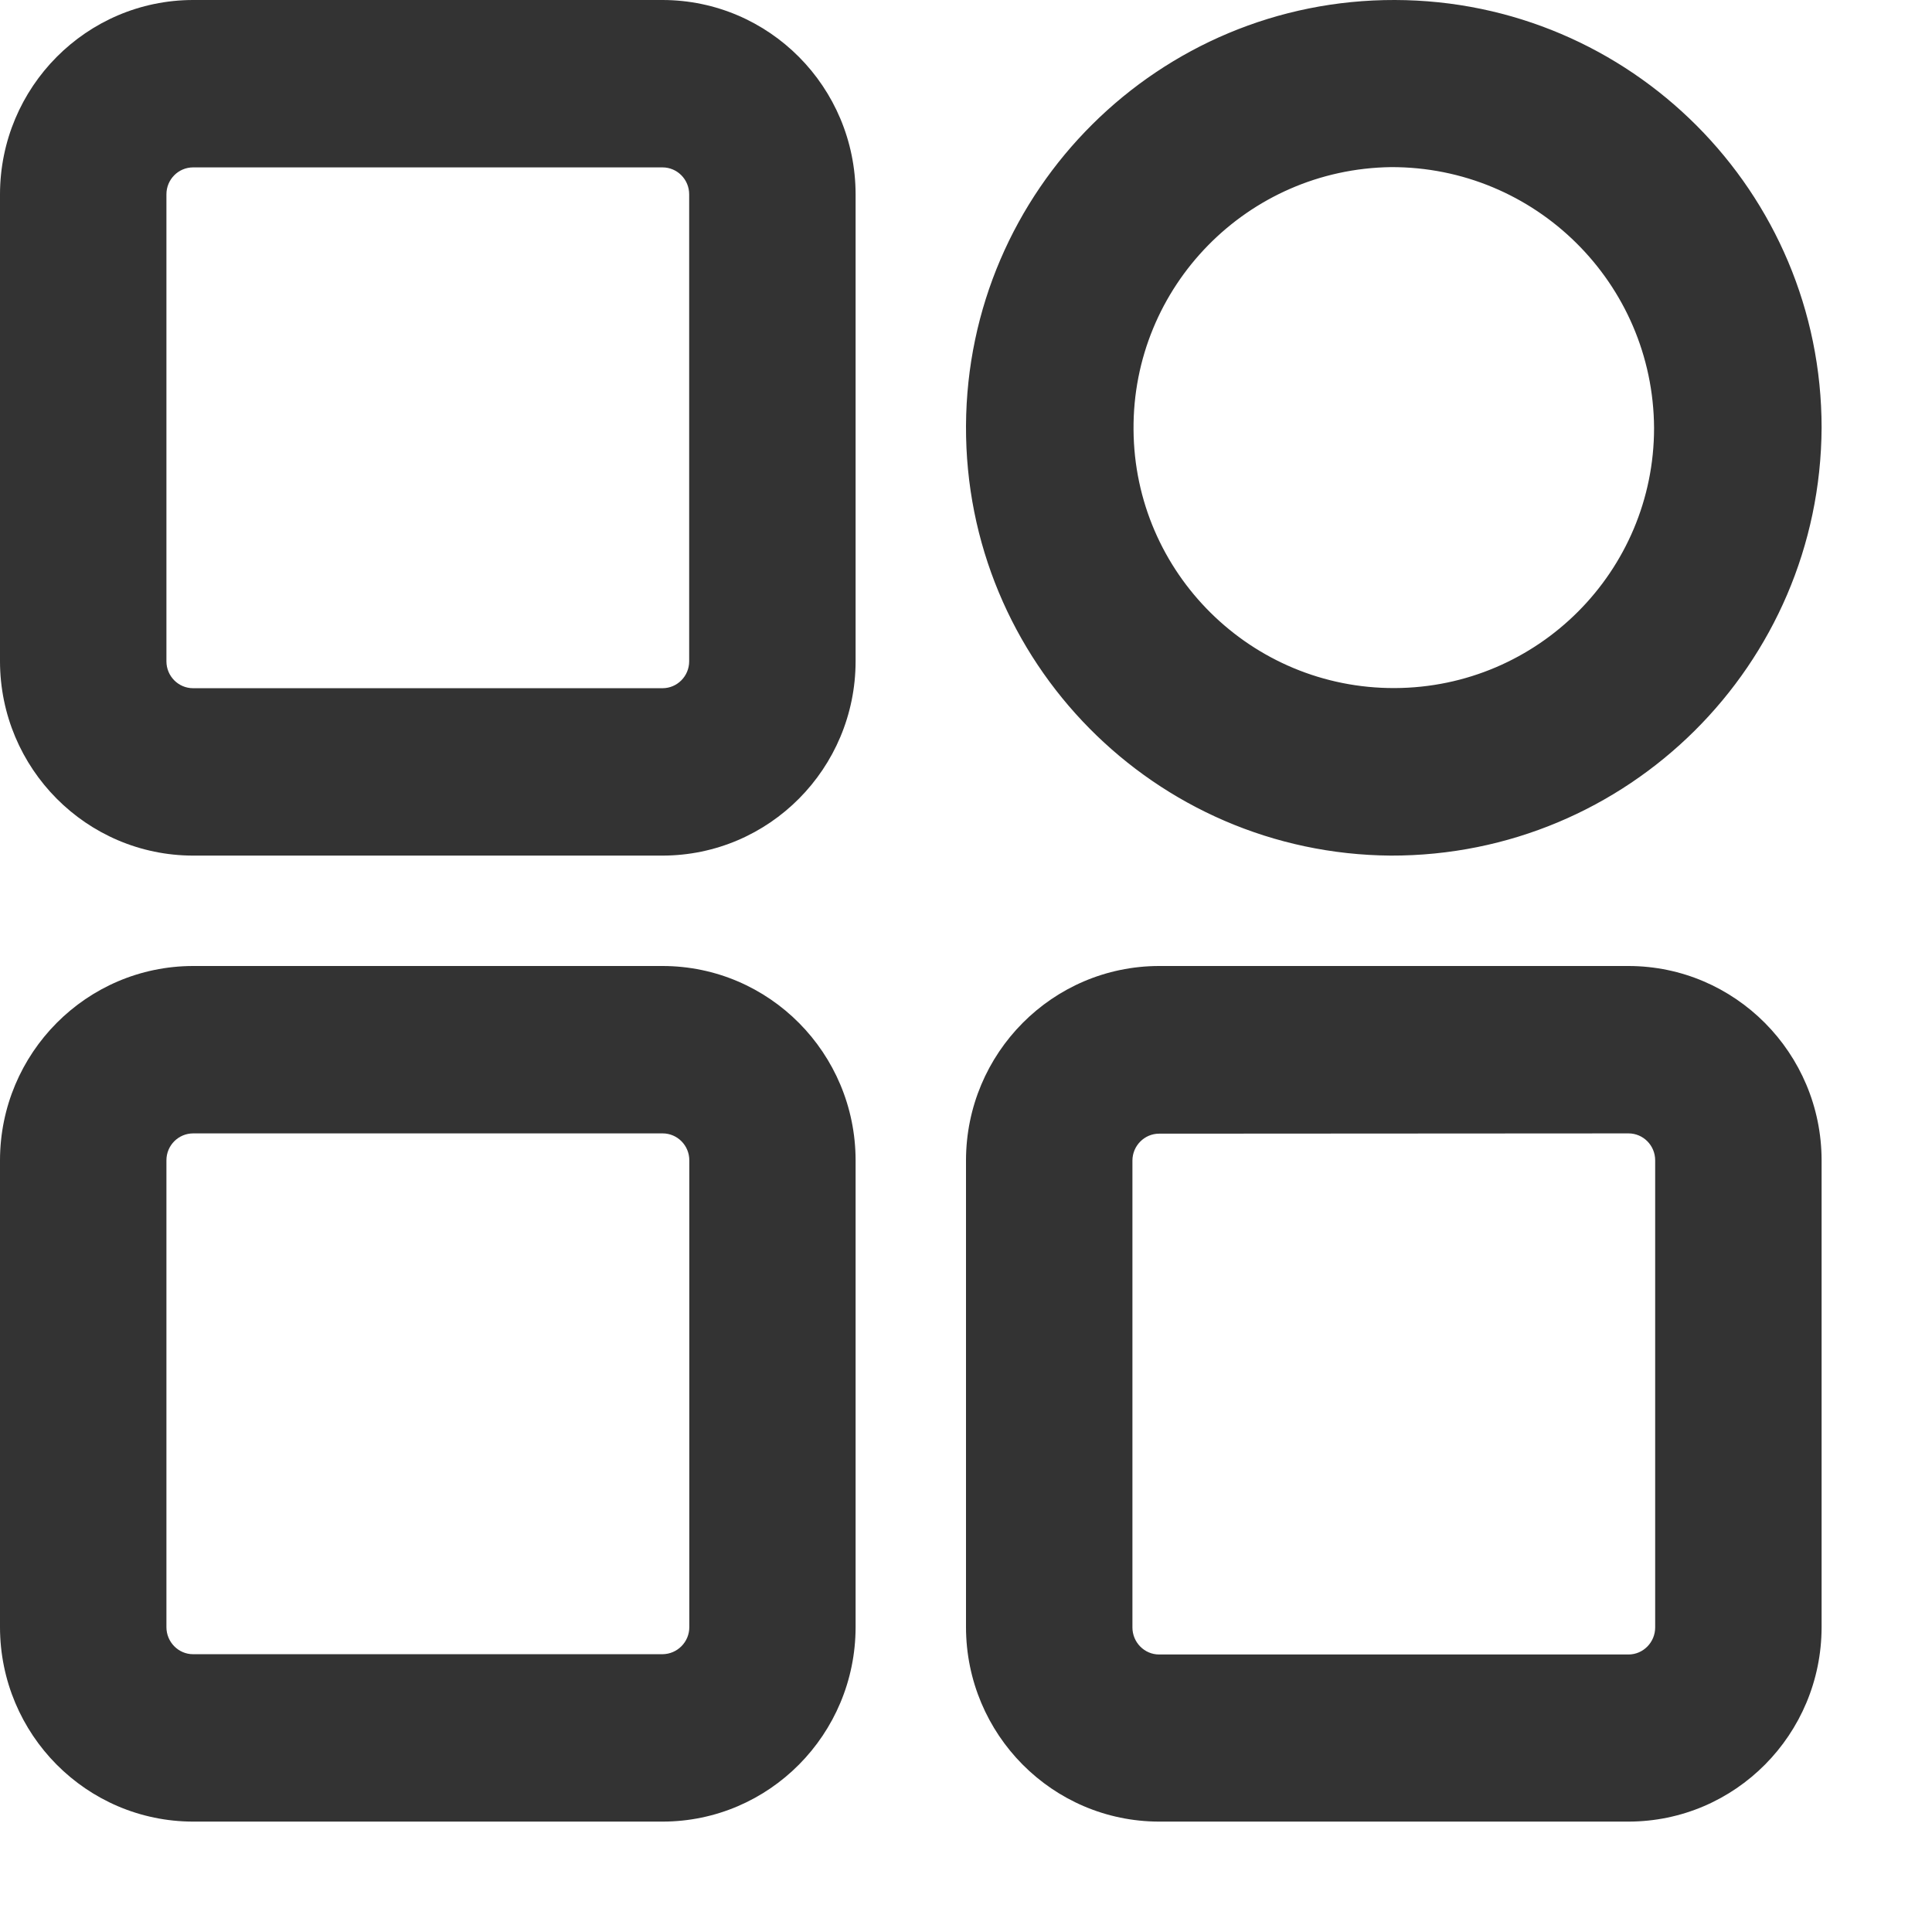
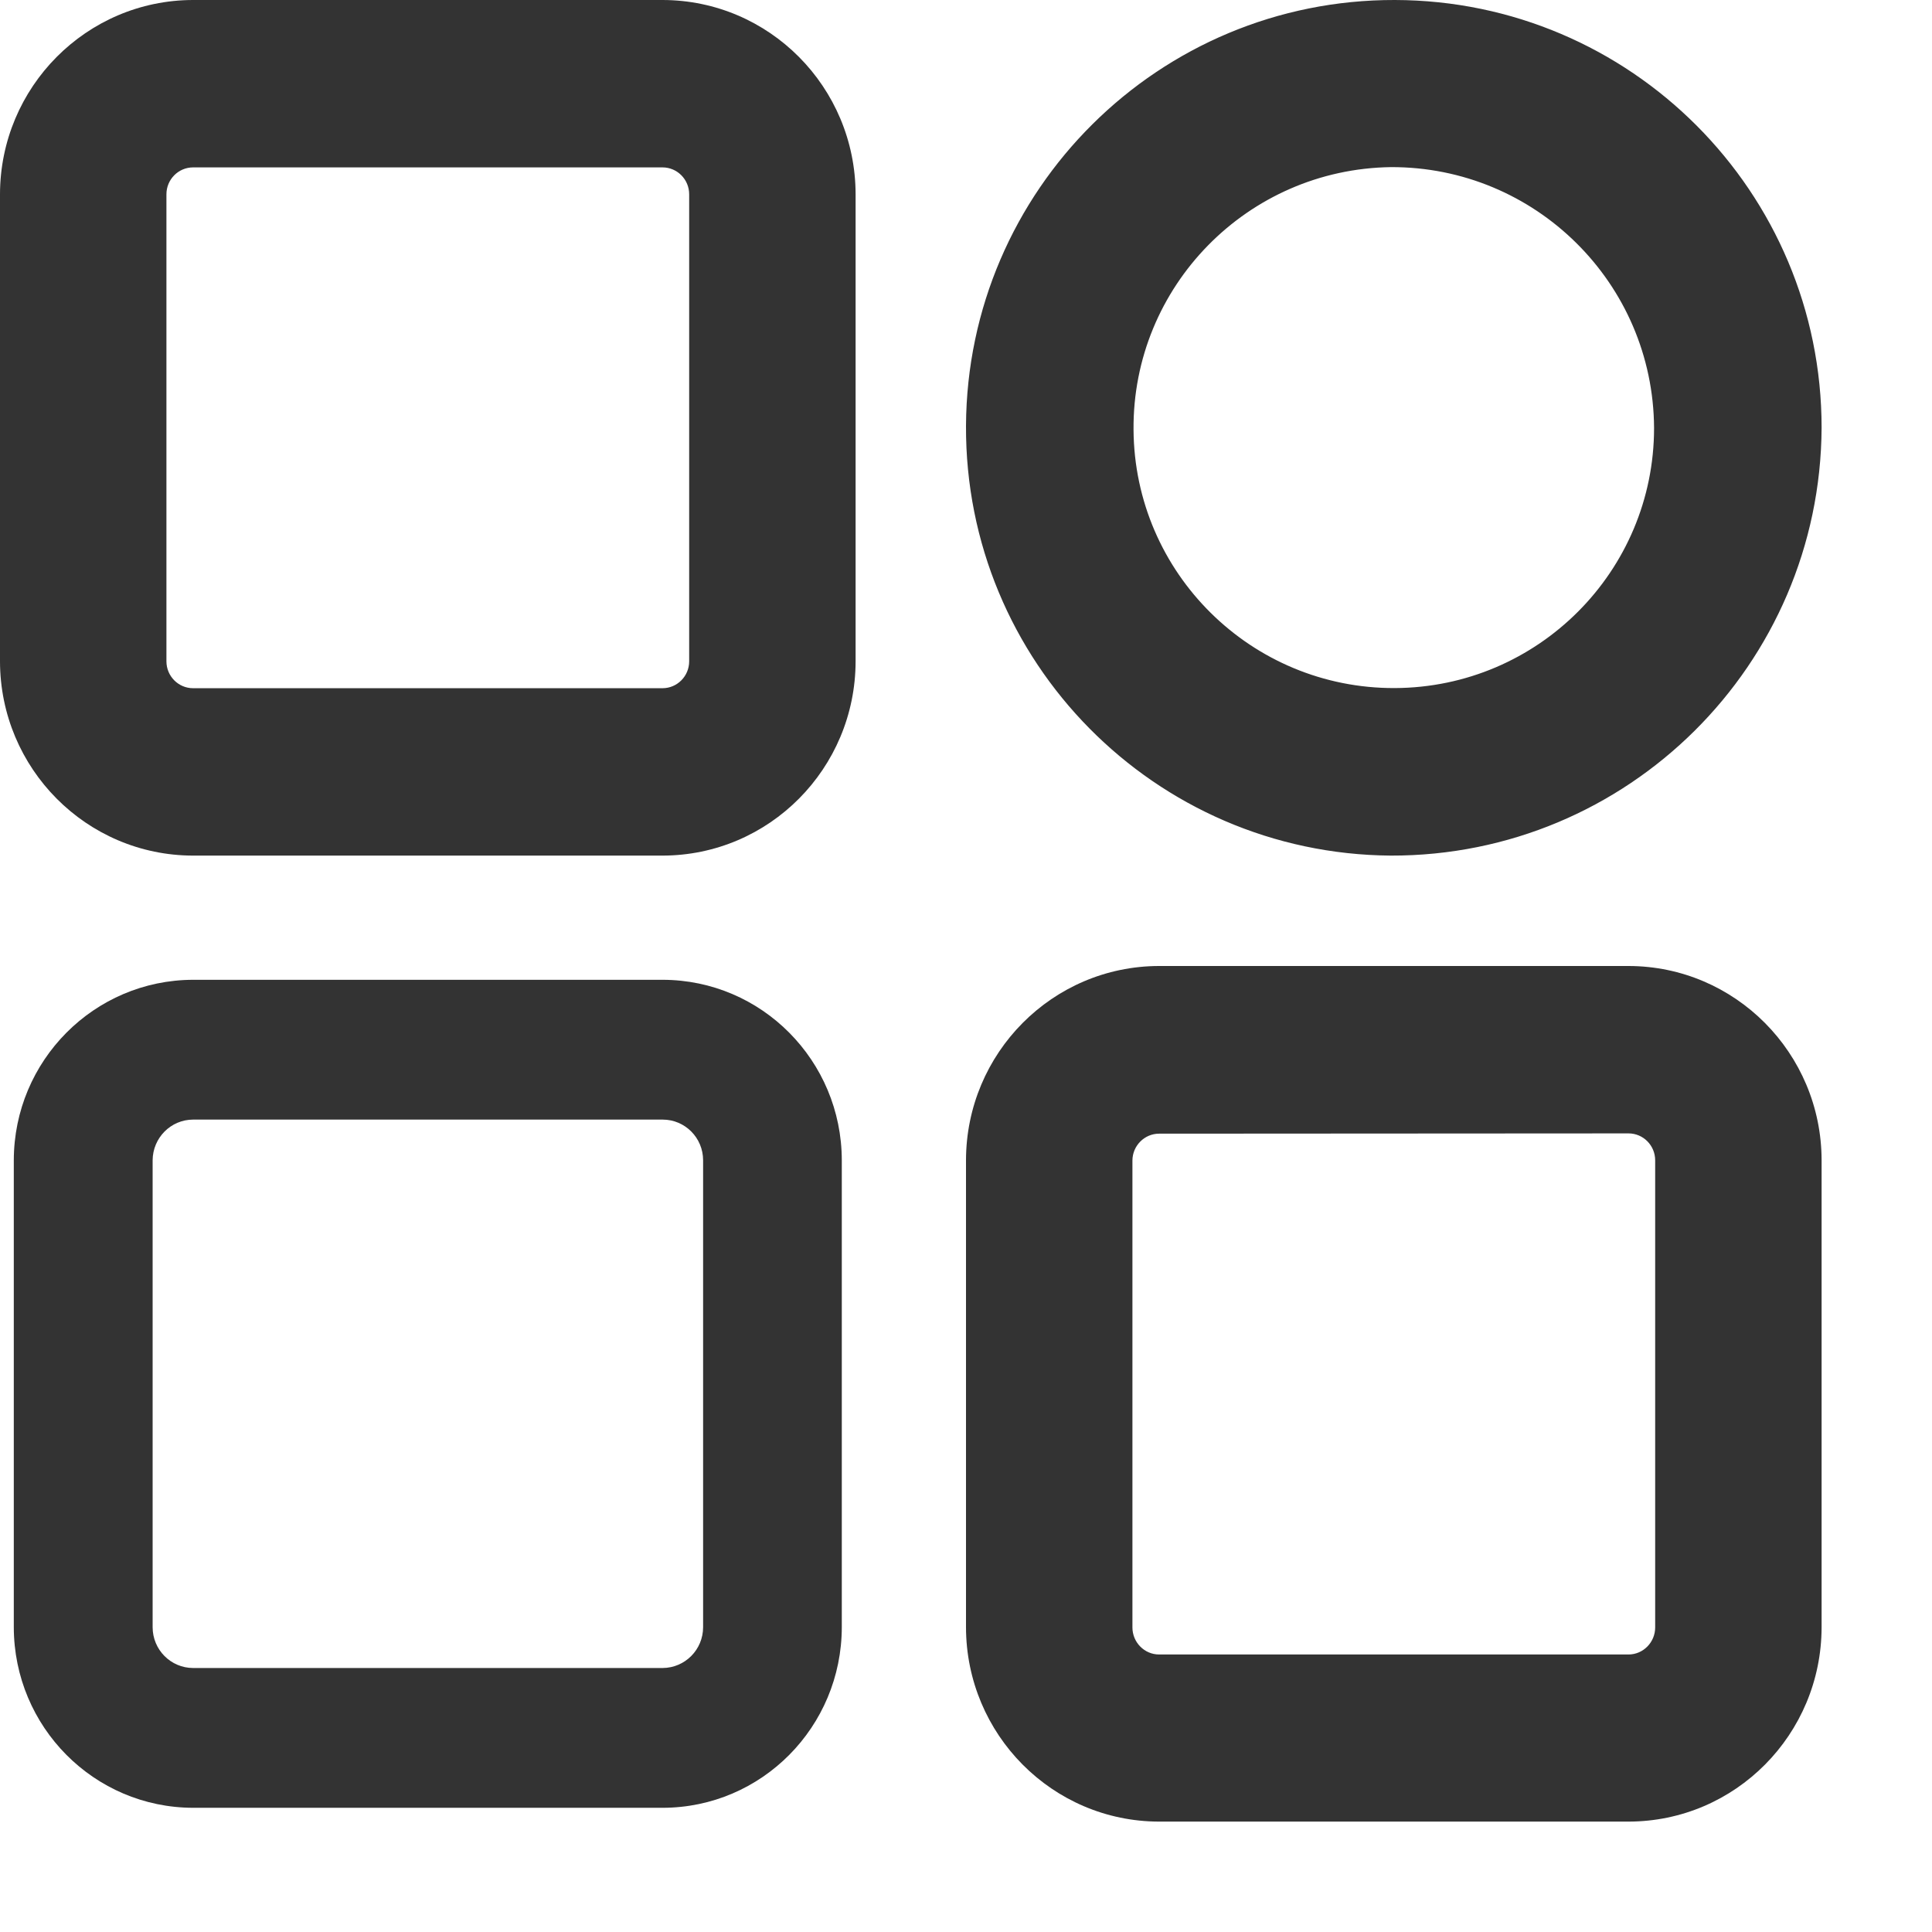
<svg xmlns="http://www.w3.org/2000/svg" width="14" height="14" viewBox="0 0 14 14" fill="none">
  <path fill-rule="evenodd" clip-rule="evenodd" d="M1.399 6.1H4.801C5.518 6.099 6.099 5.514 6.1 4.792V1.408C6.099 0.686 5.518 0.101 4.801 0.1H1.399C0.682 0.101 0.101 0.686 0.1 1.408V4.792C0.101 5.514 0.682 6.099 1.399 6.1ZM1.106 1.408C1.107 1.245 1.238 1.113 1.399 1.113H4.801C4.963 1.113 5.094 1.245 5.094 1.408V4.792C5.094 4.955 4.963 5.087 4.801 5.087H1.399C1.238 5.087 1.107 4.955 1.106 4.792V1.408Z" fill="#333333" />
  <path fill-rule="evenodd" clip-rule="evenodd" d="M4.801 0H1.399C0.627 0.001 0.001 0.631 0 1.408V4.792C0.001 5.569 0.627 6.199 1.399 6.2H4.801C5.574 6.199 6.199 5.569 6.2 4.792V1.408C6.199 0.631 5.574 0.001 4.801 0ZM0.2 1.408C0.201 0.741 0.738 0.201 1.399 0.2L4.801 0.2C5.463 0.201 5.999 0.741 6 1.408V4.792C5.999 5.459 5.463 5.999 4.801 6H1.399C0.738 5.999 0.201 5.459 0.2 4.792L0.2 1.408ZM4.801 1.013C5.018 1.013 5.194 1.19 5.194 1.408L5.194 4.792C5.194 5.01 5.018 5.187 4.801 5.187H1.399C1.182 5.187 1.007 5.01 1.006 4.792L1.006 1.408C1.007 1.19 1.182 1.013 1.399 1.013H4.801ZM1.399 1.213L4.801 1.213C4.907 1.213 4.994 1.3 4.994 1.408L4.994 4.792C4.994 4.9 4.907 4.987 4.801 4.987H1.399C1.293 4.987 1.206 4.9 1.206 4.792L1.206 1.408C1.206 1.3 1.293 1.213 1.399 1.213Z" fill="#333333" />
-   <path fill-rule="evenodd" clip-rule="evenodd" d="M1.4 13.1H4.802C5.519 13.099 6.099 12.514 6.1 11.791V8.408C6.099 7.686 5.519 7.101 4.802 7.1H1.4C0.682 7.101 0.101 7.686 0.1 8.408V11.791C0.101 12.514 0.682 13.099 1.4 13.1ZM1.106 8.408C1.107 8.245 1.238 8.113 1.4 8.113H4.802C4.964 8.113 5.095 8.245 5.095 8.408V11.791C5.095 11.954 4.964 12.086 4.802 12.087H1.4C1.238 12.087 1.106 11.955 1.106 11.791V8.408Z" fill="#333333" />
-   <path fill-rule="evenodd" clip-rule="evenodd" d="M4.802 7H1.399C0.627 7.001 0.001 7.631 0 8.408V11.791C0.001 12.569 0.627 13.199 1.399 13.2H4.802C5.574 13.199 6.199 12.568 6.2 11.791V8.408C6.199 7.631 5.574 7.001 4.802 7ZM0.2 8.408C0.201 7.741 0.738 7.201 1.4 7.2L4.802 7.2C5.463 7.201 5.999 7.741 6 8.408V11.791C5.999 12.458 5.463 12.999 4.802 13H1.399C0.738 12.999 0.201 12.459 0.2 11.791L0.2 8.408ZM4.802 8.013C5.019 8.013 5.194 8.19 5.195 8.408V11.791C5.194 12.009 5.019 12.186 4.802 12.187H1.399C1.182 12.187 1.006 12.01 1.006 11.791L1.006 8.408C1.007 8.19 1.182 8.013 1.399 8.013H4.802ZM1.4 8.213L4.802 8.213C4.908 8.213 4.995 8.3 4.995 8.408V11.791C4.995 11.899 4.908 11.986 4.801 11.987L1.399 11.987C1.293 11.987 1.206 11.899 1.206 11.791L1.206 8.408C1.206 8.3 1.293 8.213 1.4 8.213Z" fill="#333333" />
+   <path fill-rule="evenodd" clip-rule="evenodd" d="M1.4 13.1H4.802C5.519 13.099 6.099 12.514 6.1 11.791V8.408C6.099 7.686 5.519 7.101 4.802 7.1H1.4C0.682 7.101 0.101 7.686 0.1 8.408V11.791C0.101 12.514 0.682 13.099 1.4 13.1M1.106 8.408C1.107 8.245 1.238 8.113 1.4 8.113H4.802C4.964 8.113 5.095 8.245 5.095 8.408V11.791C5.095 11.954 4.964 12.086 4.802 12.087H1.4C1.238 12.087 1.106 11.955 1.106 11.791V8.408Z" fill="#333333" />
  <path fill-rule="evenodd" clip-rule="evenodd" d="M8.399 13.1H11.801C12.518 13.099 13.099 12.514 13.1 11.791V8.408C13.099 7.686 12.518 7.101 11.801 7.1H8.399C7.682 7.101 7.101 7.686 7.1 8.408V11.791C7.101 12.514 7.682 13.099 8.399 13.1ZM8.106 8.41C8.107 8.247 8.238 8.116 8.399 8.115L11.801 8.113C11.963 8.113 12.094 8.245 12.094 8.408V11.793C12.094 11.956 11.963 12.088 11.801 12.089H8.399C8.237 12.089 8.106 11.957 8.106 11.793V8.41Z" fill="#333333" />
  <path fill-rule="evenodd" clip-rule="evenodd" d="M11.801 7H8.399C7.627 7.001 7.001 7.631 7 8.408V11.791C7.001 12.569 7.627 13.199 8.399 13.2H11.801C12.574 13.199 13.199 12.569 13.2 11.791V8.408C13.199 7.631 12.573 7.001 11.801 7ZM7.2 8.408C7.201 7.741 7.738 7.201 8.399 7.2L11.801 7.2C12.463 7.201 12.999 7.741 13 8.408V11.791C12.999 12.459 12.463 12.999 11.801 13H8.399C7.737 12.999 7.201 12.459 7.2 11.791L7.2 8.408ZM11.801 8.013C12.018 8.013 12.194 8.19 12.194 8.408L12.194 11.794C12.194 12.011 12.018 12.188 11.801 12.189L8.399 12.189C8.182 12.189 8.006 12.012 8.006 11.793L8.006 8.41C8.007 8.192 8.182 8.015 8.399 8.015L11.801 8.013ZM8.399 8.215L11.801 8.213C11.907 8.213 11.994 8.3 11.994 8.408V11.793C11.994 11.901 11.907 11.989 11.801 11.989H8.399C8.293 11.989 8.206 11.901 8.206 11.793L8.206 8.41C8.206 8.303 8.293 8.215 8.399 8.215Z" fill="#333333" />
  <path fill-rule="evenodd" clip-rule="evenodd" d="M7.1 3.085C7.092 4.739 8.424 6.088 10.078 6.1C11.74 6.104 13.092 4.762 13.1 3.1C13.1 1.446 11.761 0.104 10.107 0.1C8.454 0.096 7.108 1.431 7.1 3.085ZM8.114 3.115C8.105 2.021 8.984 1.126 10.078 1.114V1.112C11.181 1.107 12.08 1.997 12.087 3.1C12.086 4.194 11.202 5.082 10.107 5.086C9.013 5.09 8.122 4.209 8.114 3.115Z" fill="#333333" />
  <path fill-rule="evenodd" clip-rule="evenodd" d="M13.2 3.1C13.2 1.391 11.817 0.004 10.108 9.53196e-06C8.399 -0.004 7.009 1.376 7 3.085C6.992 4.794 8.368 6.187 10.078 6.2C11.795 6.204 13.191 4.818 13.2 3.1ZM7.2 3.086C7.208 1.487 8.508 0.196 10.107 0.2C11.706 0.204 13 1.501 13 3.1L12.994 3.271C12.902 4.741 11.72 5.914 10.249 5.995L10.079 6C8.48 5.988 7.192 4.684 7.2 3.086ZM12.187 3.1C12.186 4.249 11.257 5.182 10.108 5.186C8.958 5.191 8.022 4.265 8.014 3.115C8.005 1.966 8.927 1.026 10.077 1.013C11.236 1.007 12.18 1.941 12.187 3.1ZM8.214 3.114C8.206 2.075 9.04 1.225 10.08 1.211L10.078 1.211C11.126 1.207 11.98 2.052 11.986 3.101C11.986 4.139 11.146 4.982 10.107 4.986C9.068 4.99 8.221 4.153 8.214 3.114Z" fill="#333333" />
</svg>